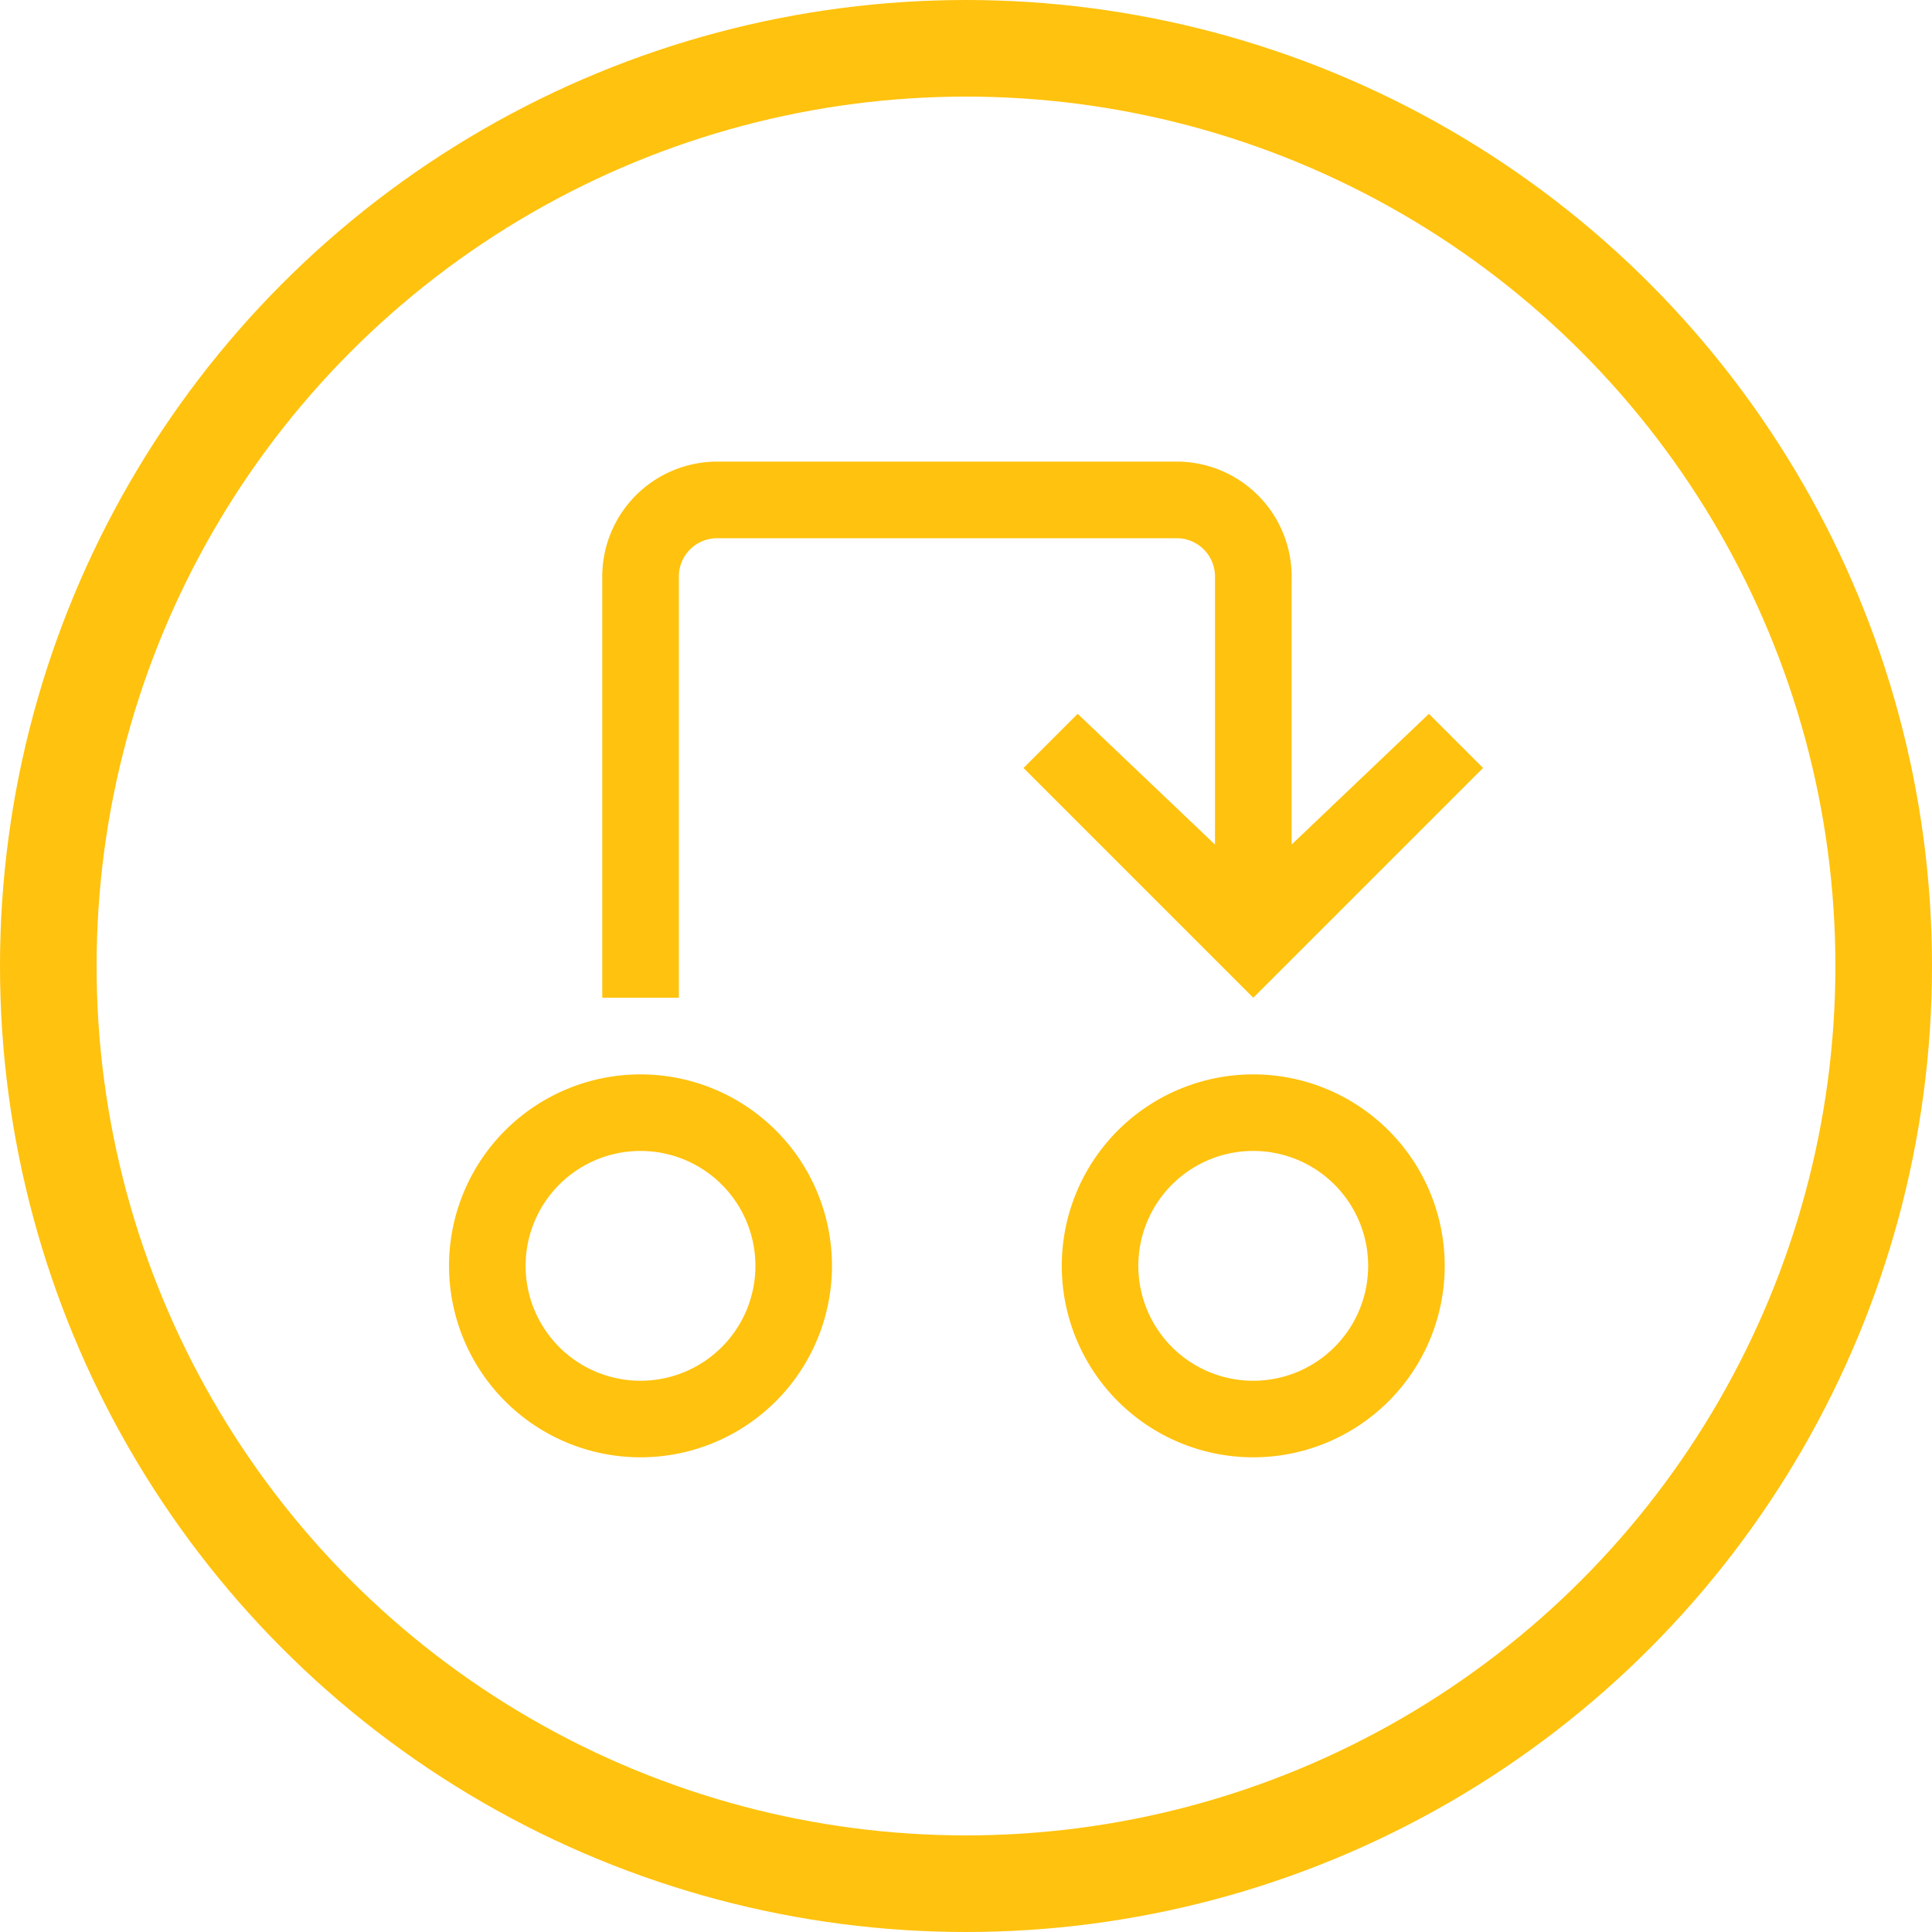
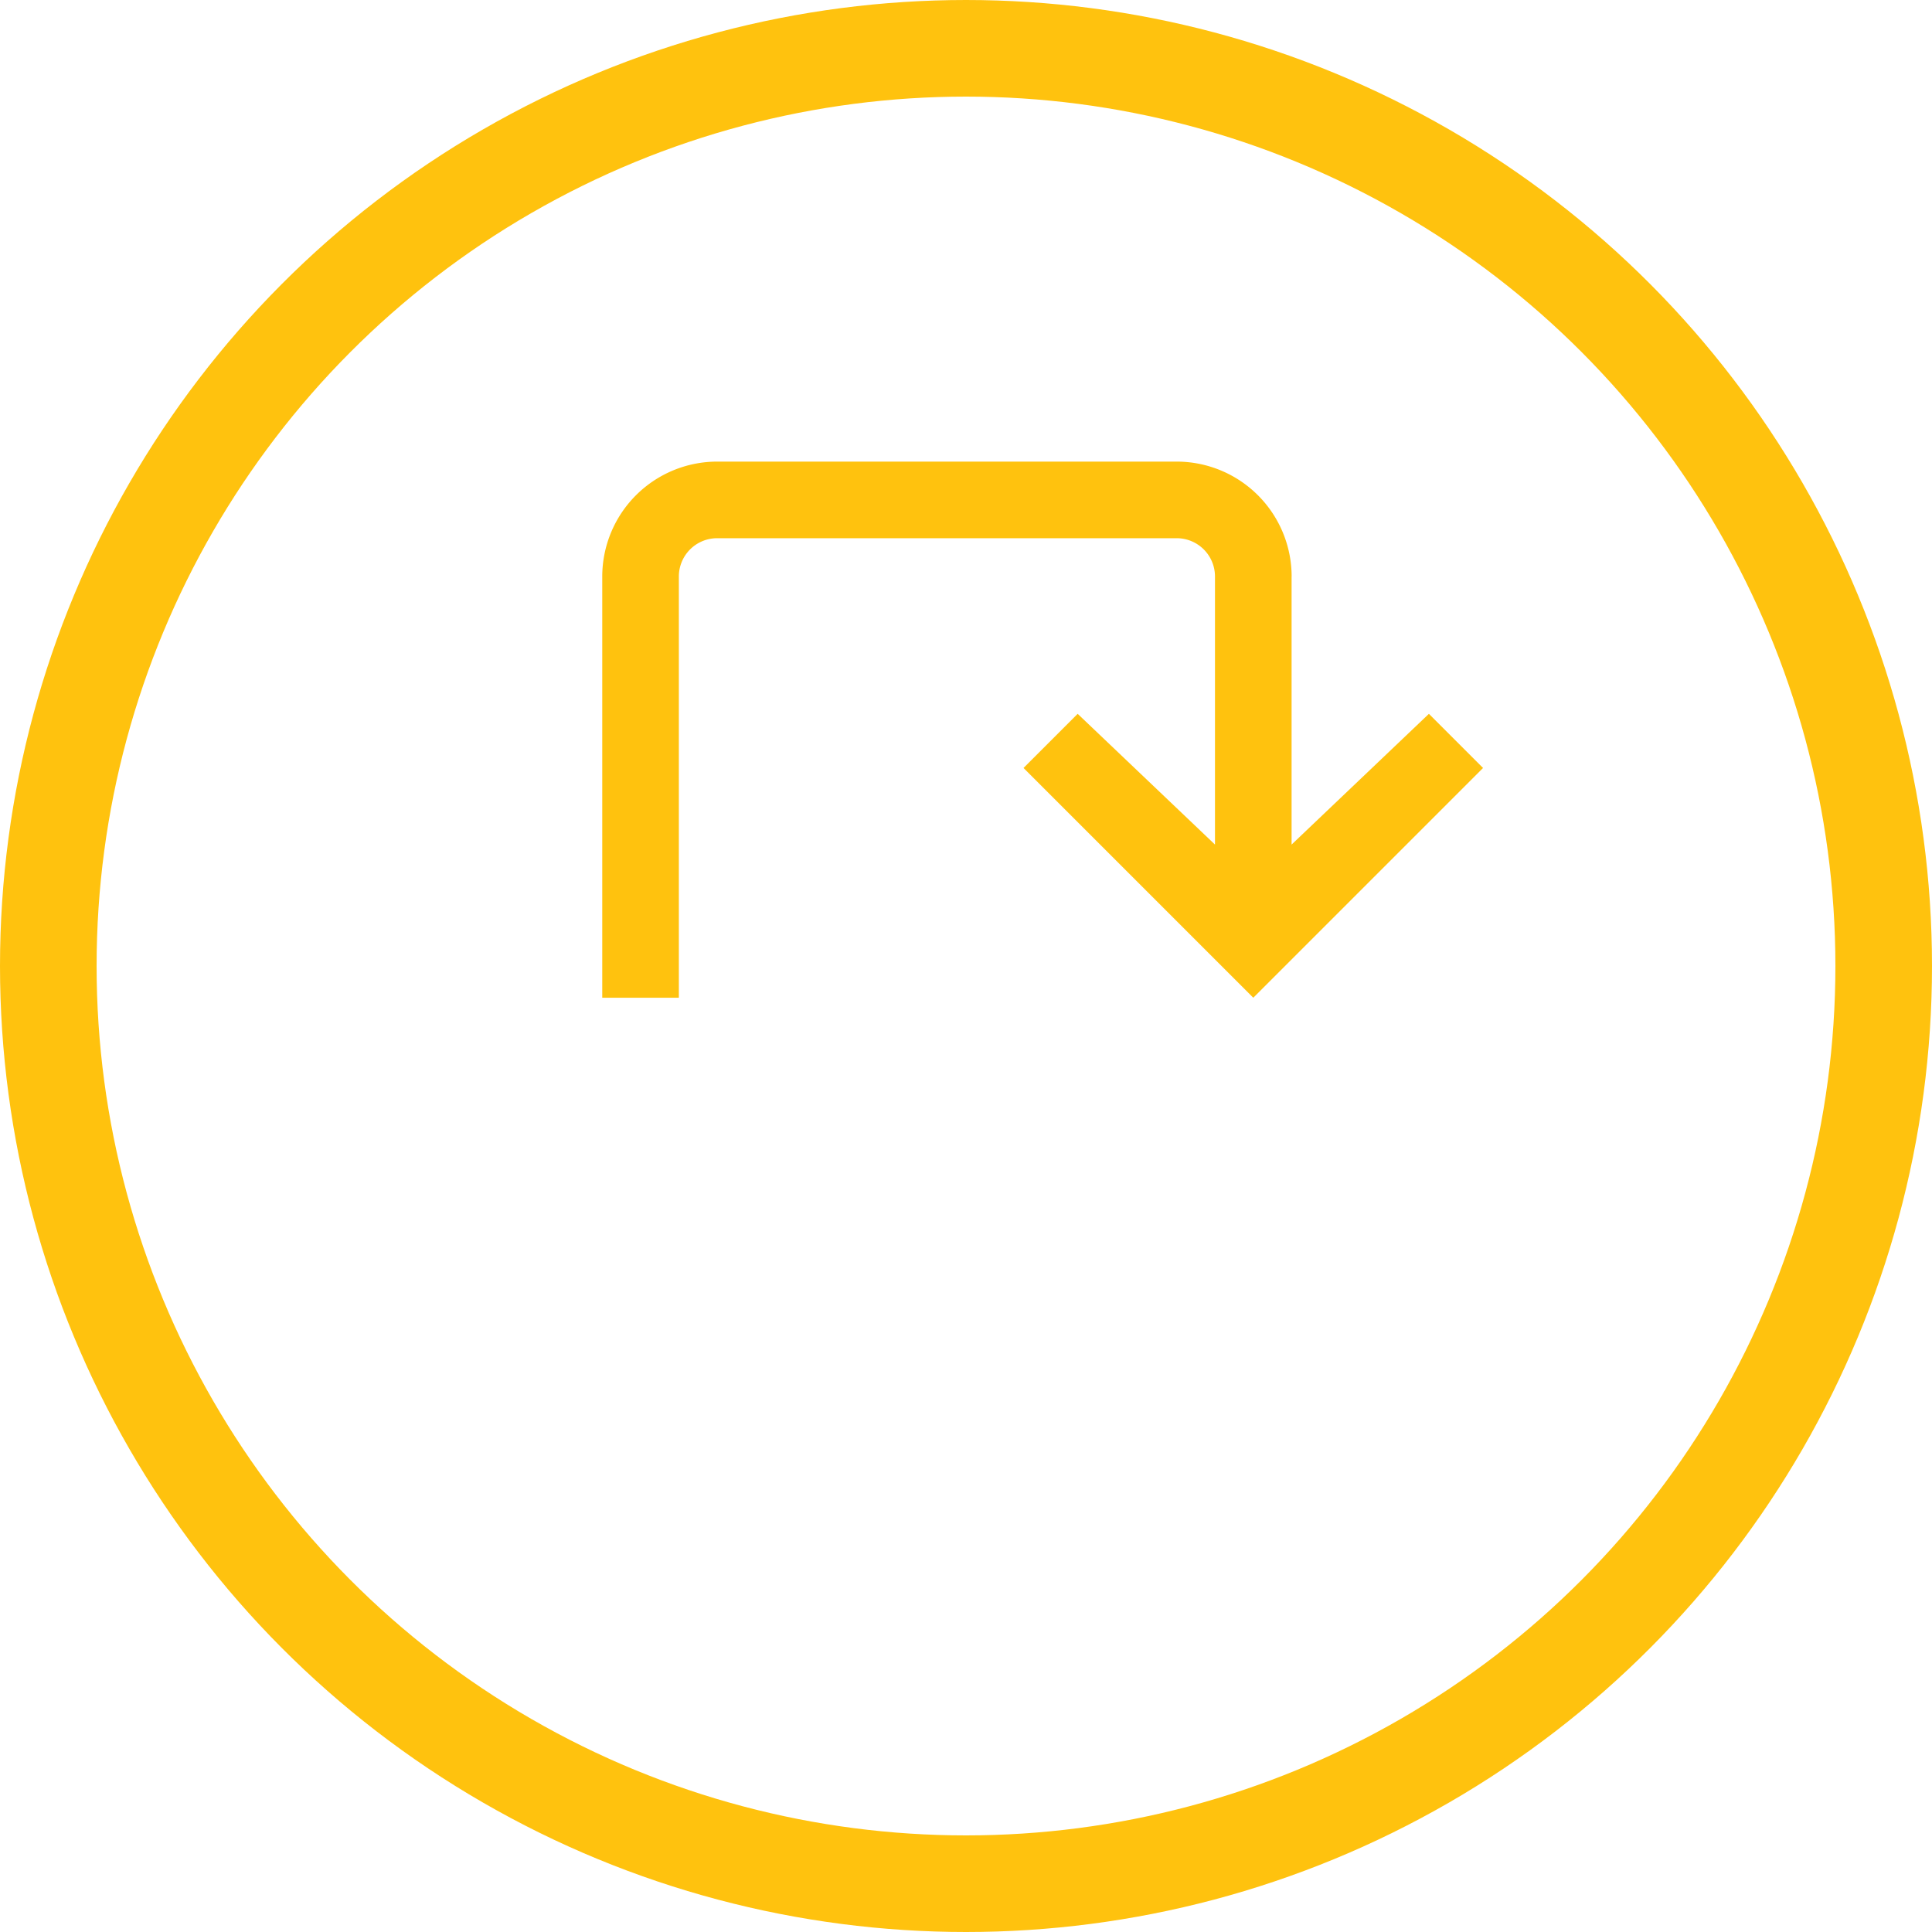
<svg xmlns="http://www.w3.org/2000/svg" id="Group_1322" data-name="Group 1322" width="40" height="40" viewBox="0 0 40 40">
  <g id="Group_786" data-name="Group 786">
    <g id="Ellipse_7" data-name="Ellipse 7" fill="none" stroke="#ffc20e" stroke-width="2">
-       <circle cx="20" cy="20" r="20" stroke="none" />
      <circle cx="20" cy="20" r="19" fill="none" />
    </g>
  </g>
  <g id="status-change" transform="translate(9.297 9.557)">
-     <path id="Path_755" data-name="Path 755" d="M15.964,127.929a3.964,3.964,0,1,1,3.964-3.964,3.964,3.964,0,0,1-3.964,3.964Zm0-6.343a2.379,2.379,0,1,0,2.379,2.379,2.379,2.379,0,0,0-2.379-2.379Z" transform="translate(-12 -107.314)" fill="#ffc20e" />
-     <path id="Path_756" data-name="Path 756" d="M111.964,127.929a3.964,3.964,0,1,1,3.964-3.964A3.964,3.964,0,0,1,111.964,127.929Zm0-6.343a2.379,2.379,0,1,0,2.379,2.379A2.379,2.379,0,0,0,111.964,121.586Z" transform="translate(-95.314 -107.314)" fill="#ffc20e" />
    <path id="Path_757" data-name="Path 757" d="M50.272,26.379v5.55l2.843-2.707,1.121,1.121L49.479,35.1l-4.757-4.757,1.121-1.121,2.843,2.707v-5.55a.793.793,0,0,0-.793-.793H38.379a.793.793,0,0,0-.793.793V35.1H36V26.379A2.381,2.381,0,0,1,38.379,24h9.515a2.381,2.381,0,0,1,2.379,2.379Z" transform="translate(-32.828 -24)" fill="#ffc20e" />
  </g>
</svg>